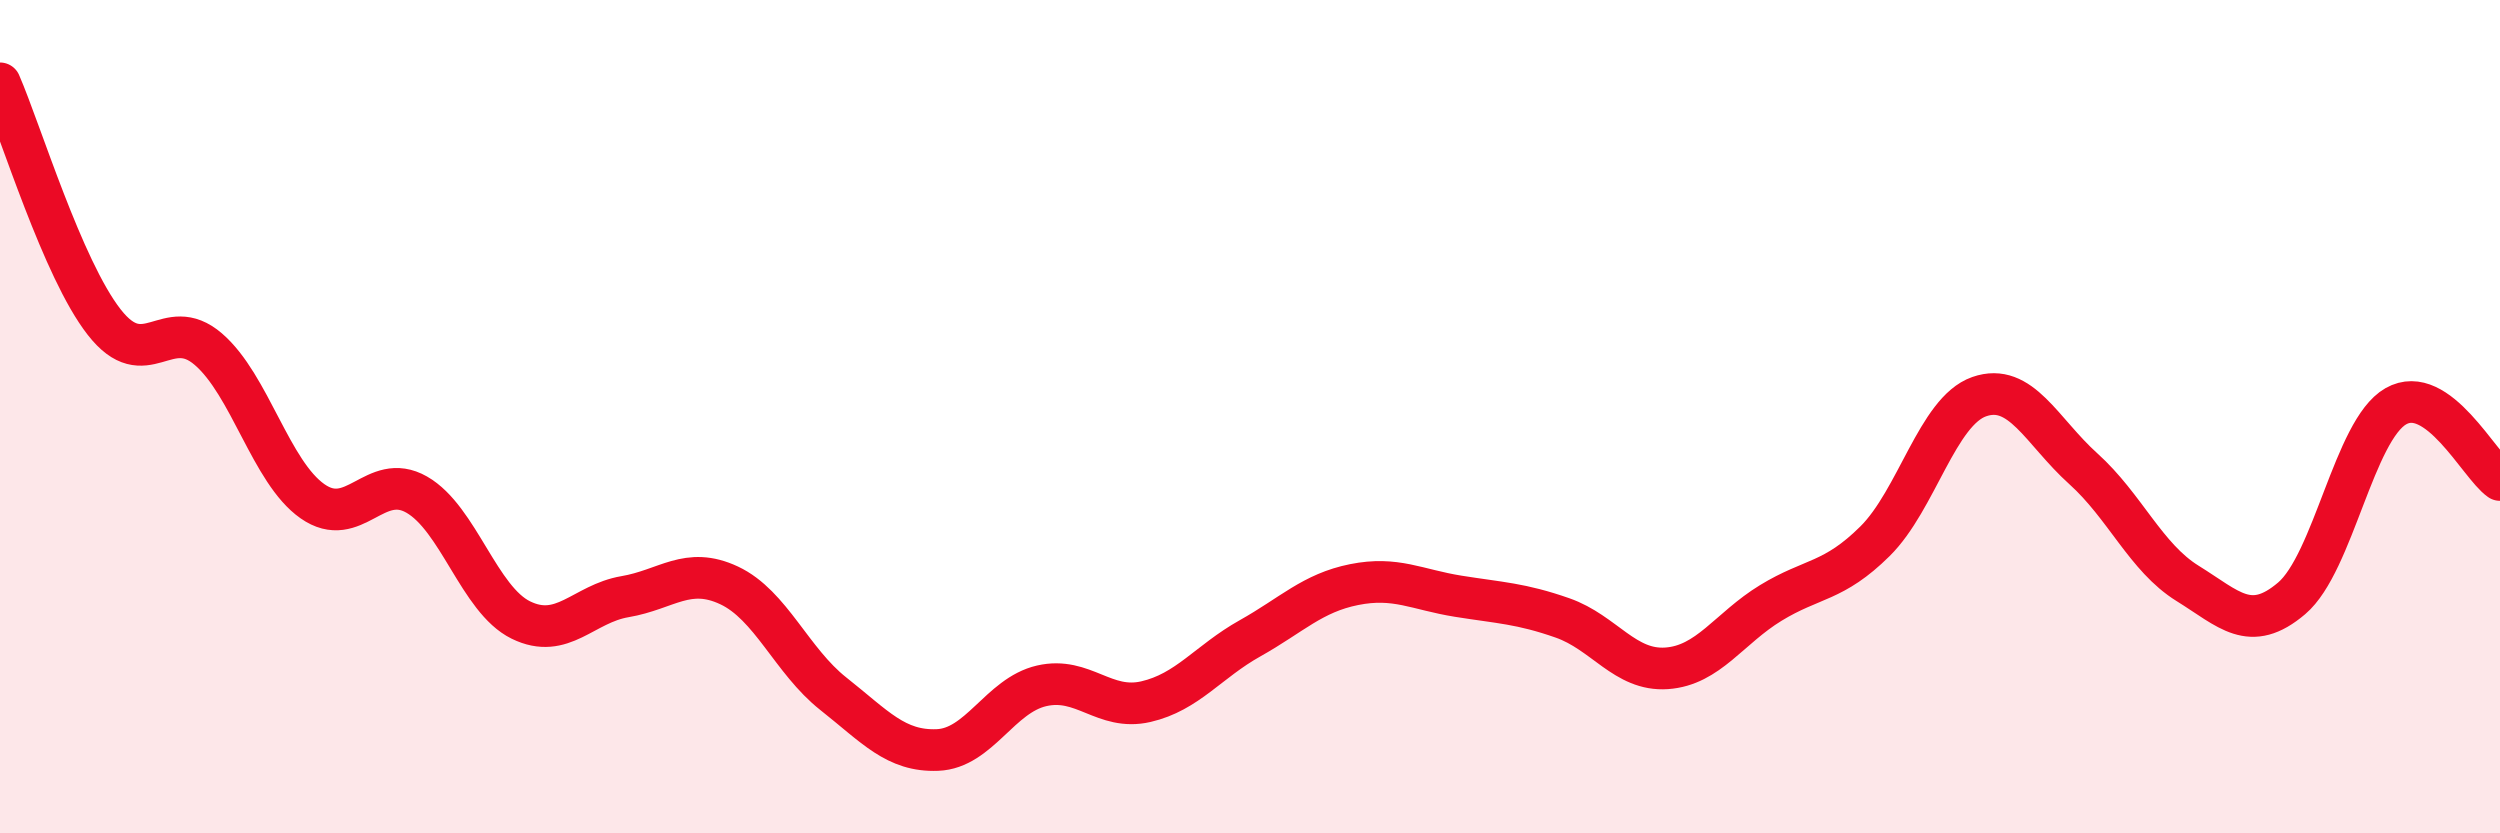
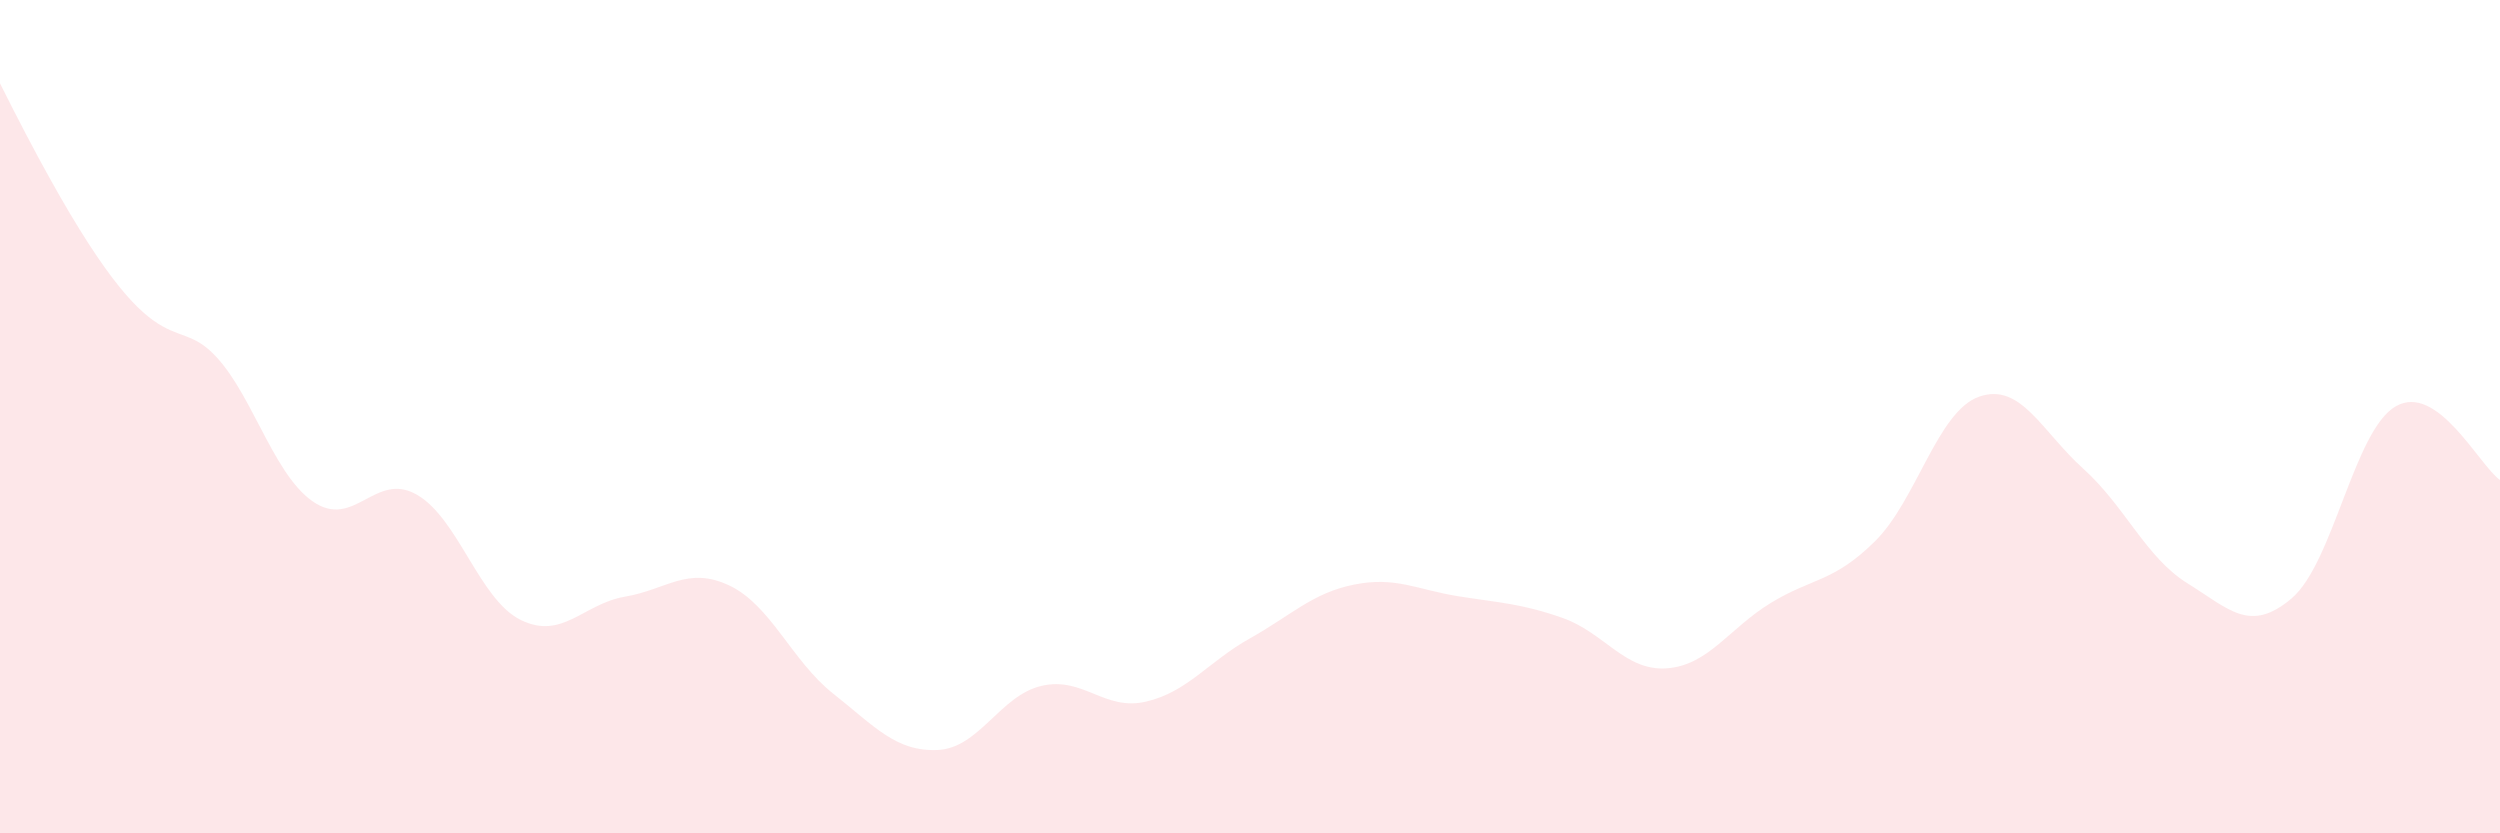
<svg xmlns="http://www.w3.org/2000/svg" width="60" height="20" viewBox="0 0 60 20">
-   <path d="M 0,2 C 0.5,3.15 1.5,6.45 2.5,7.73 C 3.5,9.01 4,7.52 5,8.38 C 6,9.24 6.5,11.33 7.5,12.03 C 8.5,12.73 9,11.3 10,11.87 C 11,12.44 11.5,14.39 12.5,14.88 C 13.5,15.37 14,14.49 15,14.32 C 16,14.15 16.5,13.58 17.5,14.05 C 18.5,14.52 19,15.86 20,16.65 C 21,17.44 21.5,18.04 22.5,18 C 23.5,17.96 24,16.69 25,16.46 C 26,16.23 26.5,17.07 27.5,16.84 C 28.5,16.61 29,15.88 30,15.32 C 31,14.76 31.5,14.23 32.5,14.03 C 33.5,13.83 34,14.15 35,14.31 C 36,14.47 36.5,14.48 37.5,14.83 C 38.5,15.18 39,16.11 40,16.04 C 41,15.97 41.5,15.08 42.5,14.47 C 43.5,13.86 44,13.98 45,12.99 C 46,12 46.5,9.87 47.5,9.52 C 48.5,9.17 49,10.35 50,11.25 C 51,12.15 51.5,13.38 52.5,14 C 53.5,14.62 54,15.21 55,14.36 C 56,13.51 56.5,10.32 57.5,9.75 C 58.5,9.18 59.5,11.17 60,11.52L60 20L0 20Z" fill="#EB0A25" opacity="0.1" stroke-linecap="round" stroke-linejoin="round" />
-   <path d="M 0,2 C 0.5,3.15 1.5,6.45 2.5,7.73 C 3.5,9.01 4,7.52 5,8.38 C 6,9.24 6.5,11.33 7.5,12.03 C 8.5,12.73 9,11.3 10,11.87 C 11,12.44 11.5,14.39 12.5,14.88 C 13.5,15.37 14,14.49 15,14.32 C 16,14.15 16.5,13.58 17.5,14.05 C 18.5,14.52 19,15.86 20,16.65 C 21,17.44 21.5,18.04 22.5,18 C 23.5,17.96 24,16.69 25,16.46 C 26,16.23 26.5,17.07 27.5,16.84 C 28.5,16.61 29,15.88 30,15.32 C 31,14.76 31.5,14.23 32.5,14.03 C 33.5,13.83 34,14.15 35,14.31 C 36,14.47 36.5,14.48 37.5,14.83 C 38.5,15.18 39,16.11 40,16.04 C 41,15.97 41.5,15.08 42.5,14.47 C 43.5,13.86 44,13.98 45,12.99 C 46,12 46.5,9.87 47.5,9.52 C 48.5,9.17 49,10.35 50,11.25 C 51,12.15 51.5,13.38 52.5,14 C 53.5,14.62 54,15.21 55,14.36 C 56,13.51 56.5,10.32 57.5,9.75 C 58.5,9.18 59.5,11.17 60,11.52" stroke="#EB0A25" stroke-width="1" fill="none" stroke-linecap="round" stroke-linejoin="round" />
+   <path d="M 0,2 C 3.5,9.01 4,7.52 5,8.38 C 6,9.24 6.5,11.33 7.5,12.03 C 8.5,12.73 9,11.3 10,11.87 C 11,12.44 11.5,14.39 12.5,14.88 C 13.5,15.37 14,14.49 15,14.32 C 16,14.15 16.5,13.58 17.5,14.05 C 18.5,14.52 19,15.86 20,16.65 C 21,17.44 21.5,18.04 22.5,18 C 23.5,17.96 24,16.69 25,16.46 C 26,16.23 26.5,17.07 27.5,16.84 C 28.5,16.61 29,15.88 30,15.32 C 31,14.76 31.5,14.23 32.5,14.03 C 33.5,13.83 34,14.15 35,14.31 C 36,14.47 36.5,14.48 37.5,14.83 C 38.5,15.18 39,16.11 40,16.04 C 41,15.97 41.5,15.08 42.5,14.47 C 43.5,13.86 44,13.98 45,12.99 C 46,12 46.5,9.87 47.5,9.52 C 48.5,9.17 49,10.35 50,11.25 C 51,12.15 51.5,13.38 52.5,14 C 53.5,14.62 54,15.21 55,14.36 C 56,13.51 56.5,10.32 57.5,9.75 C 58.5,9.18 59.5,11.17 60,11.52L60 20L0 20Z" fill="#EB0A25" opacity="0.1" stroke-linecap="round" stroke-linejoin="round" />
</svg>